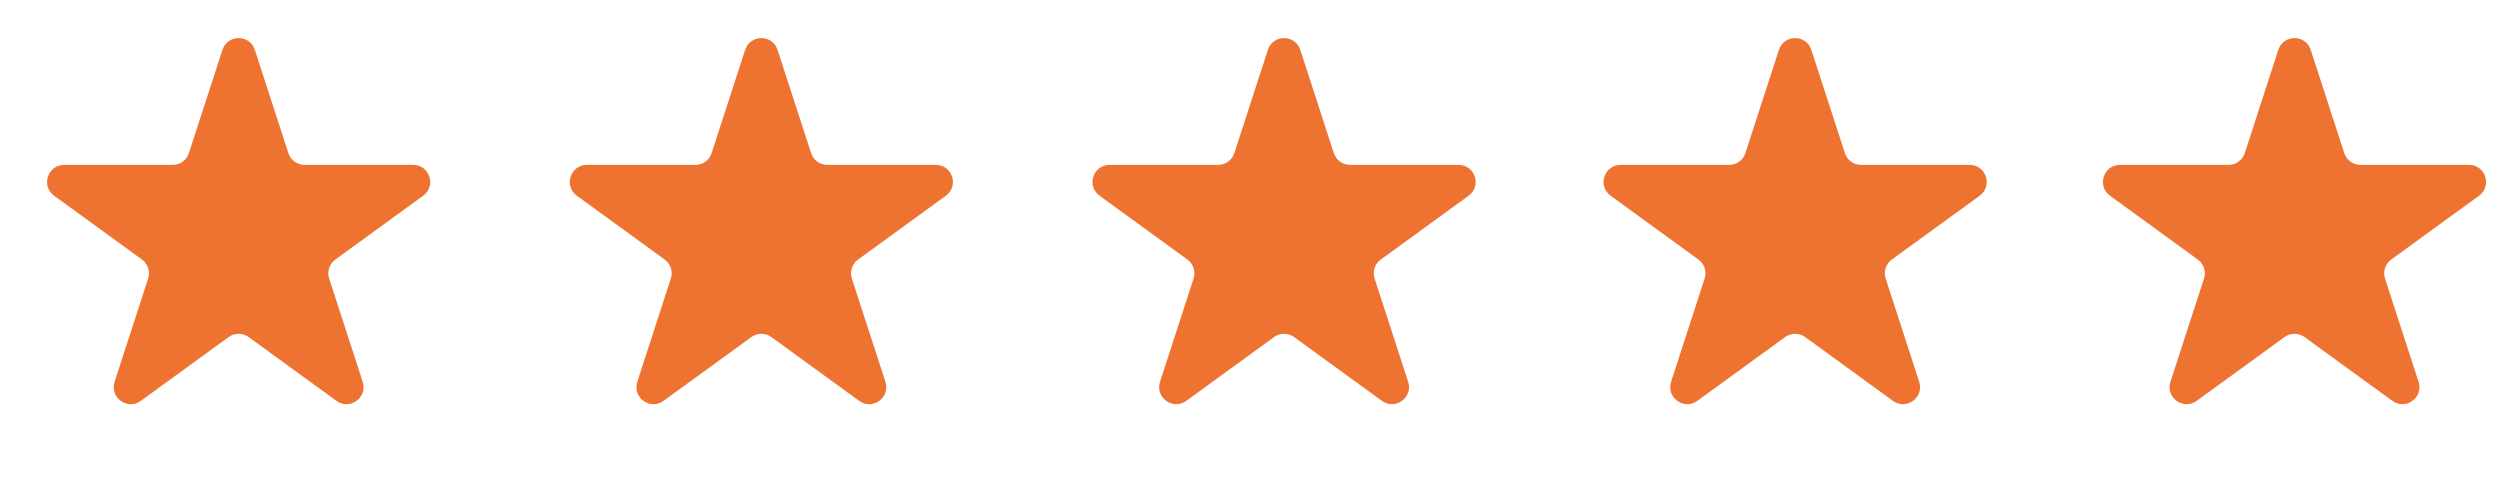
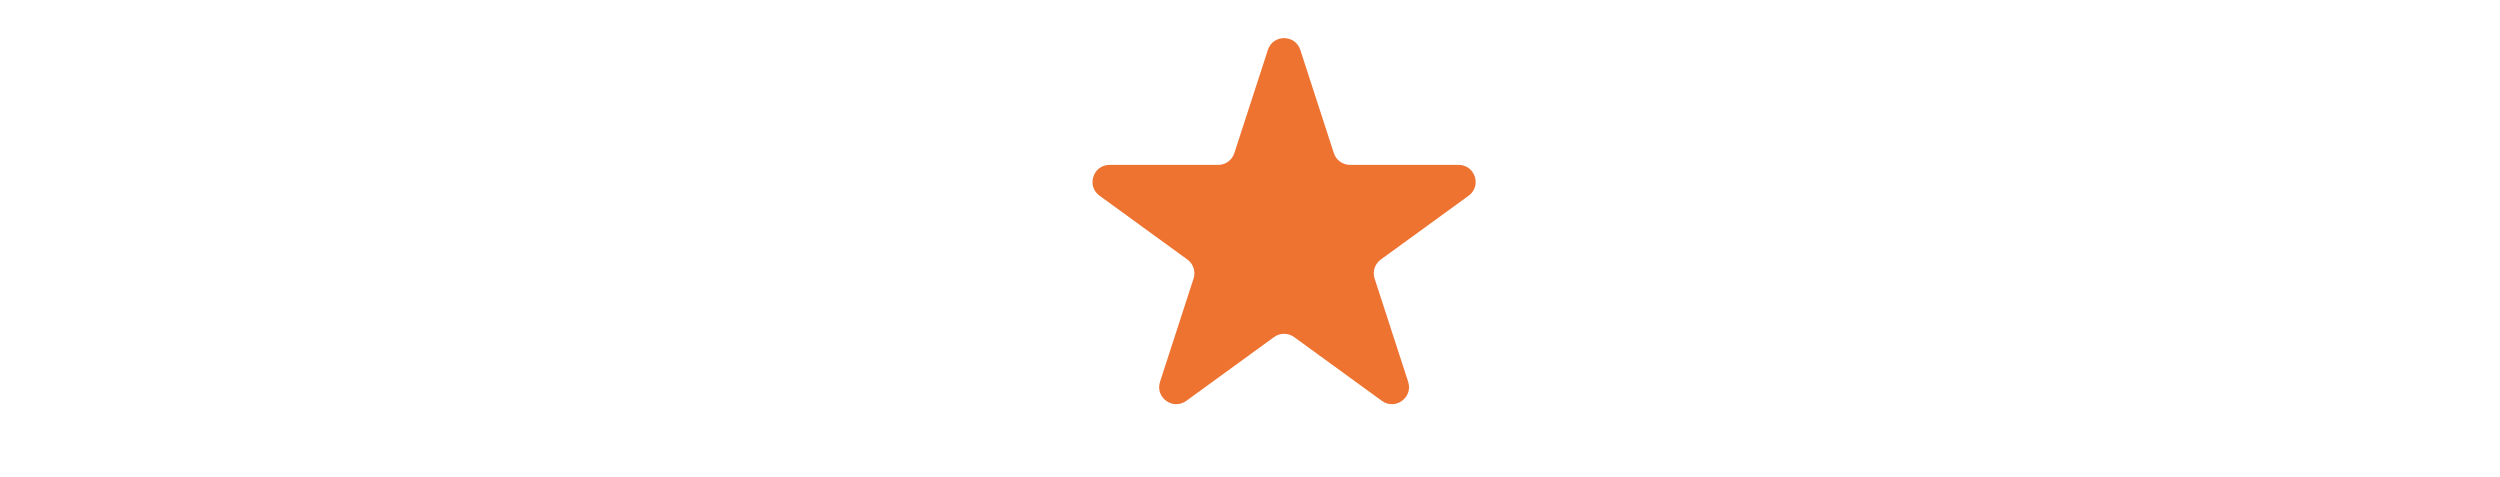
<svg xmlns="http://www.w3.org/2000/svg" width="110" height="21" viewBox="0 0 110 21" fill="none">
-   <path d="M9.787 2.195C10.011 1.504 10.989 1.504 11.213 2.195L12.689 6.737C12.789 7.046 13.077 7.255 13.402 7.255L18.178 7.255C18.904 7.255 19.206 8.185 18.619 8.612L14.755 11.419C14.492 11.61 14.382 11.949 14.483 12.258L15.959 16.799C16.183 17.49 15.392 18.065 14.804 17.638L10.941 14.831C10.678 14.64 10.322 14.64 10.059 14.831L6.196 17.638C5.608 18.065 4.817 17.49 5.042 16.799L6.517 12.258C6.618 11.949 6.508 11.61 6.245 11.419L2.381 8.612C1.794 8.185 2.096 7.255 2.822 7.255L7.598 7.255C7.923 7.255 8.211 7.046 8.311 6.737L9.787 2.195Z" fill="#EE7230" />
-   <path d="M32.787 2.195C33.011 1.504 33.989 1.504 34.213 2.195L35.689 6.737C35.789 7.046 36.077 7.255 36.402 7.255L41.178 7.255C41.904 7.255 42.206 8.185 41.619 8.612L37.755 11.419C37.492 11.61 37.382 11.949 37.483 12.258L38.959 16.799C39.183 17.49 38.392 18.065 37.804 17.638L33.941 14.831C33.678 14.64 33.322 14.64 33.059 14.831L29.196 17.638C28.608 18.065 27.817 17.49 28.041 16.799L29.517 12.258C29.618 11.949 29.508 11.61 29.245 11.419L25.381 8.612C24.794 8.185 25.096 7.255 25.822 7.255L30.598 7.255C30.923 7.255 31.211 7.046 31.311 6.737L32.787 2.195Z" fill="#EE7230" />
  <path d="M55.787 2.195C56.011 1.504 56.989 1.504 57.213 2.195L58.689 6.737C58.789 7.046 59.077 7.255 59.402 7.255L64.178 7.255C64.904 7.255 65.207 8.185 64.619 8.612L60.755 11.419C60.492 11.61 60.382 11.949 60.483 12.258L61.959 16.799C62.183 17.49 61.392 18.065 60.804 17.638L56.941 14.831C56.678 14.64 56.322 14.64 56.059 14.831L52.196 17.638C51.608 18.065 50.817 17.49 51.041 16.799L52.517 12.258C52.618 11.949 52.508 11.61 52.245 11.419L48.381 8.612C47.794 8.185 48.096 7.255 48.822 7.255L53.598 7.255C53.923 7.255 54.211 7.046 54.311 6.737L55.787 2.195Z" fill="#EE7230" />
-   <path d="M78.273 2.195C78.497 1.504 79.475 1.504 79.699 2.195L81.175 6.737C81.275 7.046 81.564 7.255 81.888 7.255L86.664 7.255C87.391 7.255 87.693 8.185 87.105 8.612L83.241 11.419C82.978 11.61 82.868 11.949 82.969 12.258L84.445 16.799C84.669 17.49 83.878 18.065 83.29 17.638L79.427 14.831C79.164 14.64 78.808 14.64 78.545 14.831L74.682 17.638C74.094 18.065 73.303 17.49 73.528 16.799L75.003 12.258C75.104 11.949 74.994 11.61 74.731 11.419L70.867 8.612C70.28 8.185 70.582 7.255 71.308 7.255L76.084 7.255C76.409 7.255 76.697 7.046 76.797 6.737L78.273 2.195Z" fill="#EE7230" />
-   <path d="M100.245 2.195C100.47 1.504 101.448 1.504 101.672 2.195L103.148 6.737C103.248 7.046 103.536 7.255 103.861 7.255L108.637 7.255C109.363 7.255 109.665 8.185 109.077 8.612L105.214 11.419C104.951 11.61 104.841 11.949 104.941 12.258L106.417 16.799C106.642 17.49 105.851 18.065 105.263 17.638L101.4 14.831C101.137 14.64 100.781 14.64 100.518 14.831L96.654 17.638C96.067 18.065 95.276 17.49 95.5 16.799L96.976 12.258C97.076 11.949 96.966 11.61 96.704 11.419L92.84 8.612C92.252 8.185 92.554 7.255 93.281 7.255L98.056 7.255C98.381 7.255 98.669 7.046 98.77 6.737L100.245 2.195Z" fill="#EE7230" />
</svg>